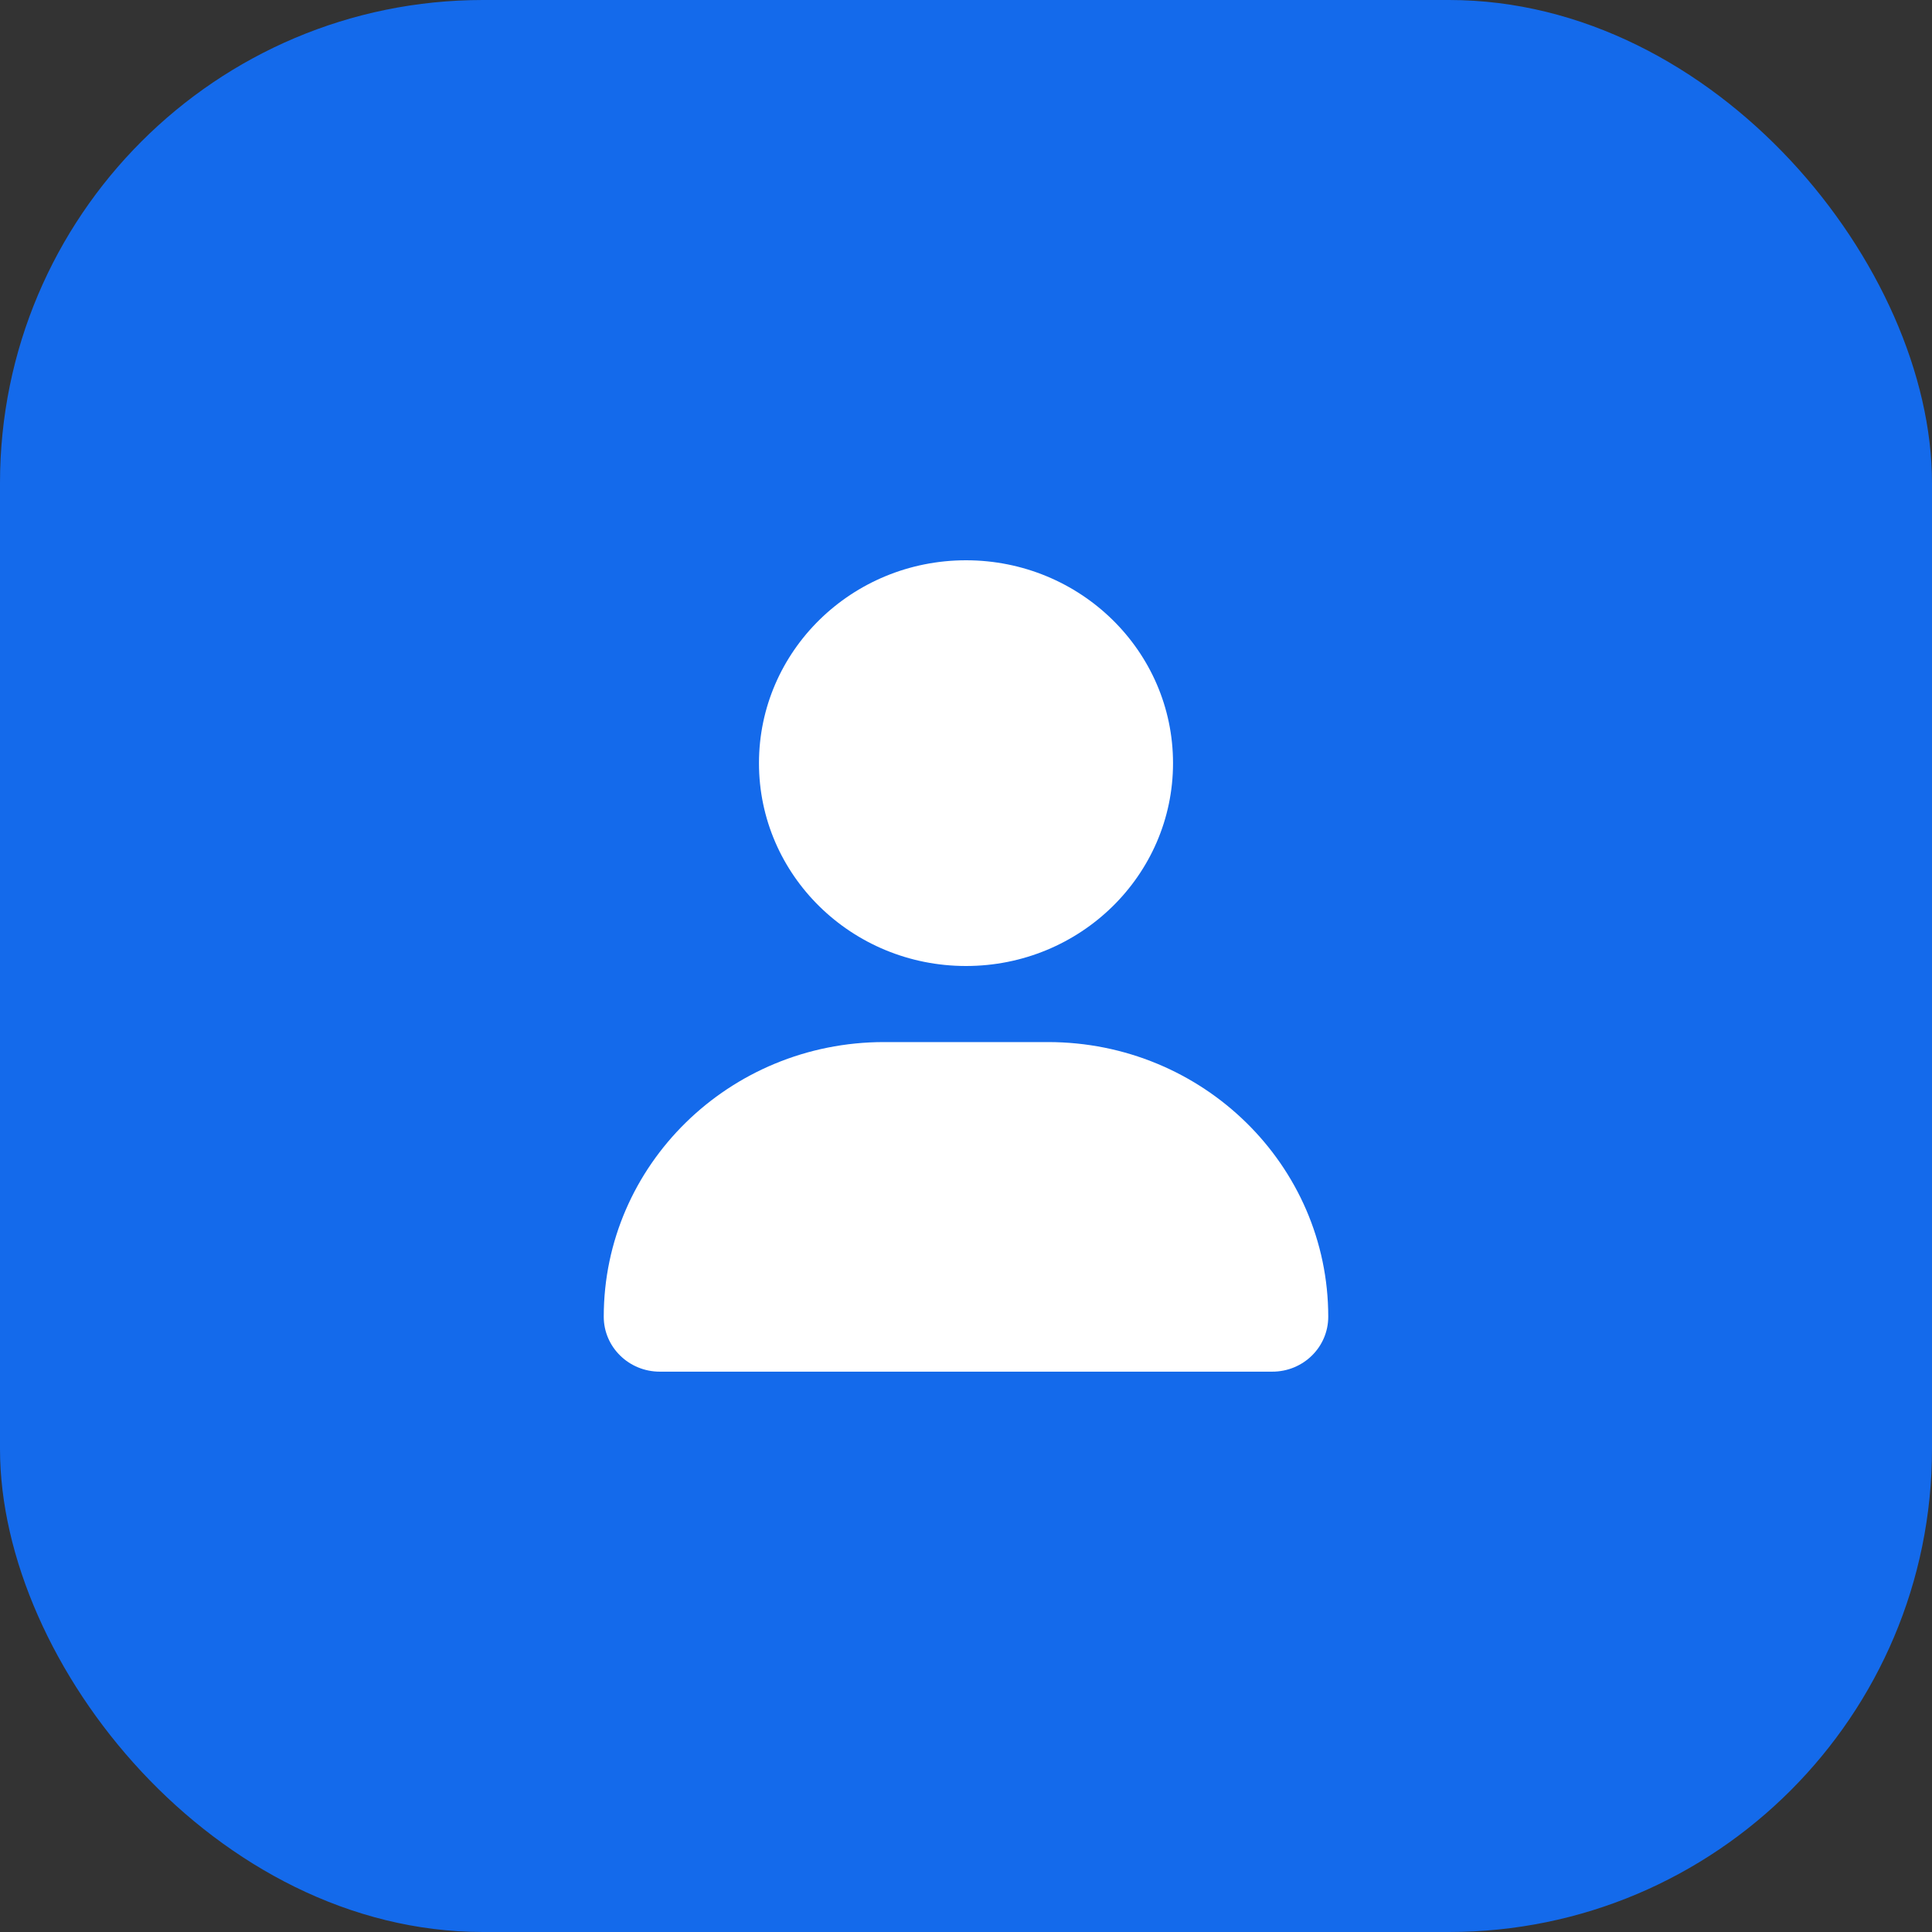
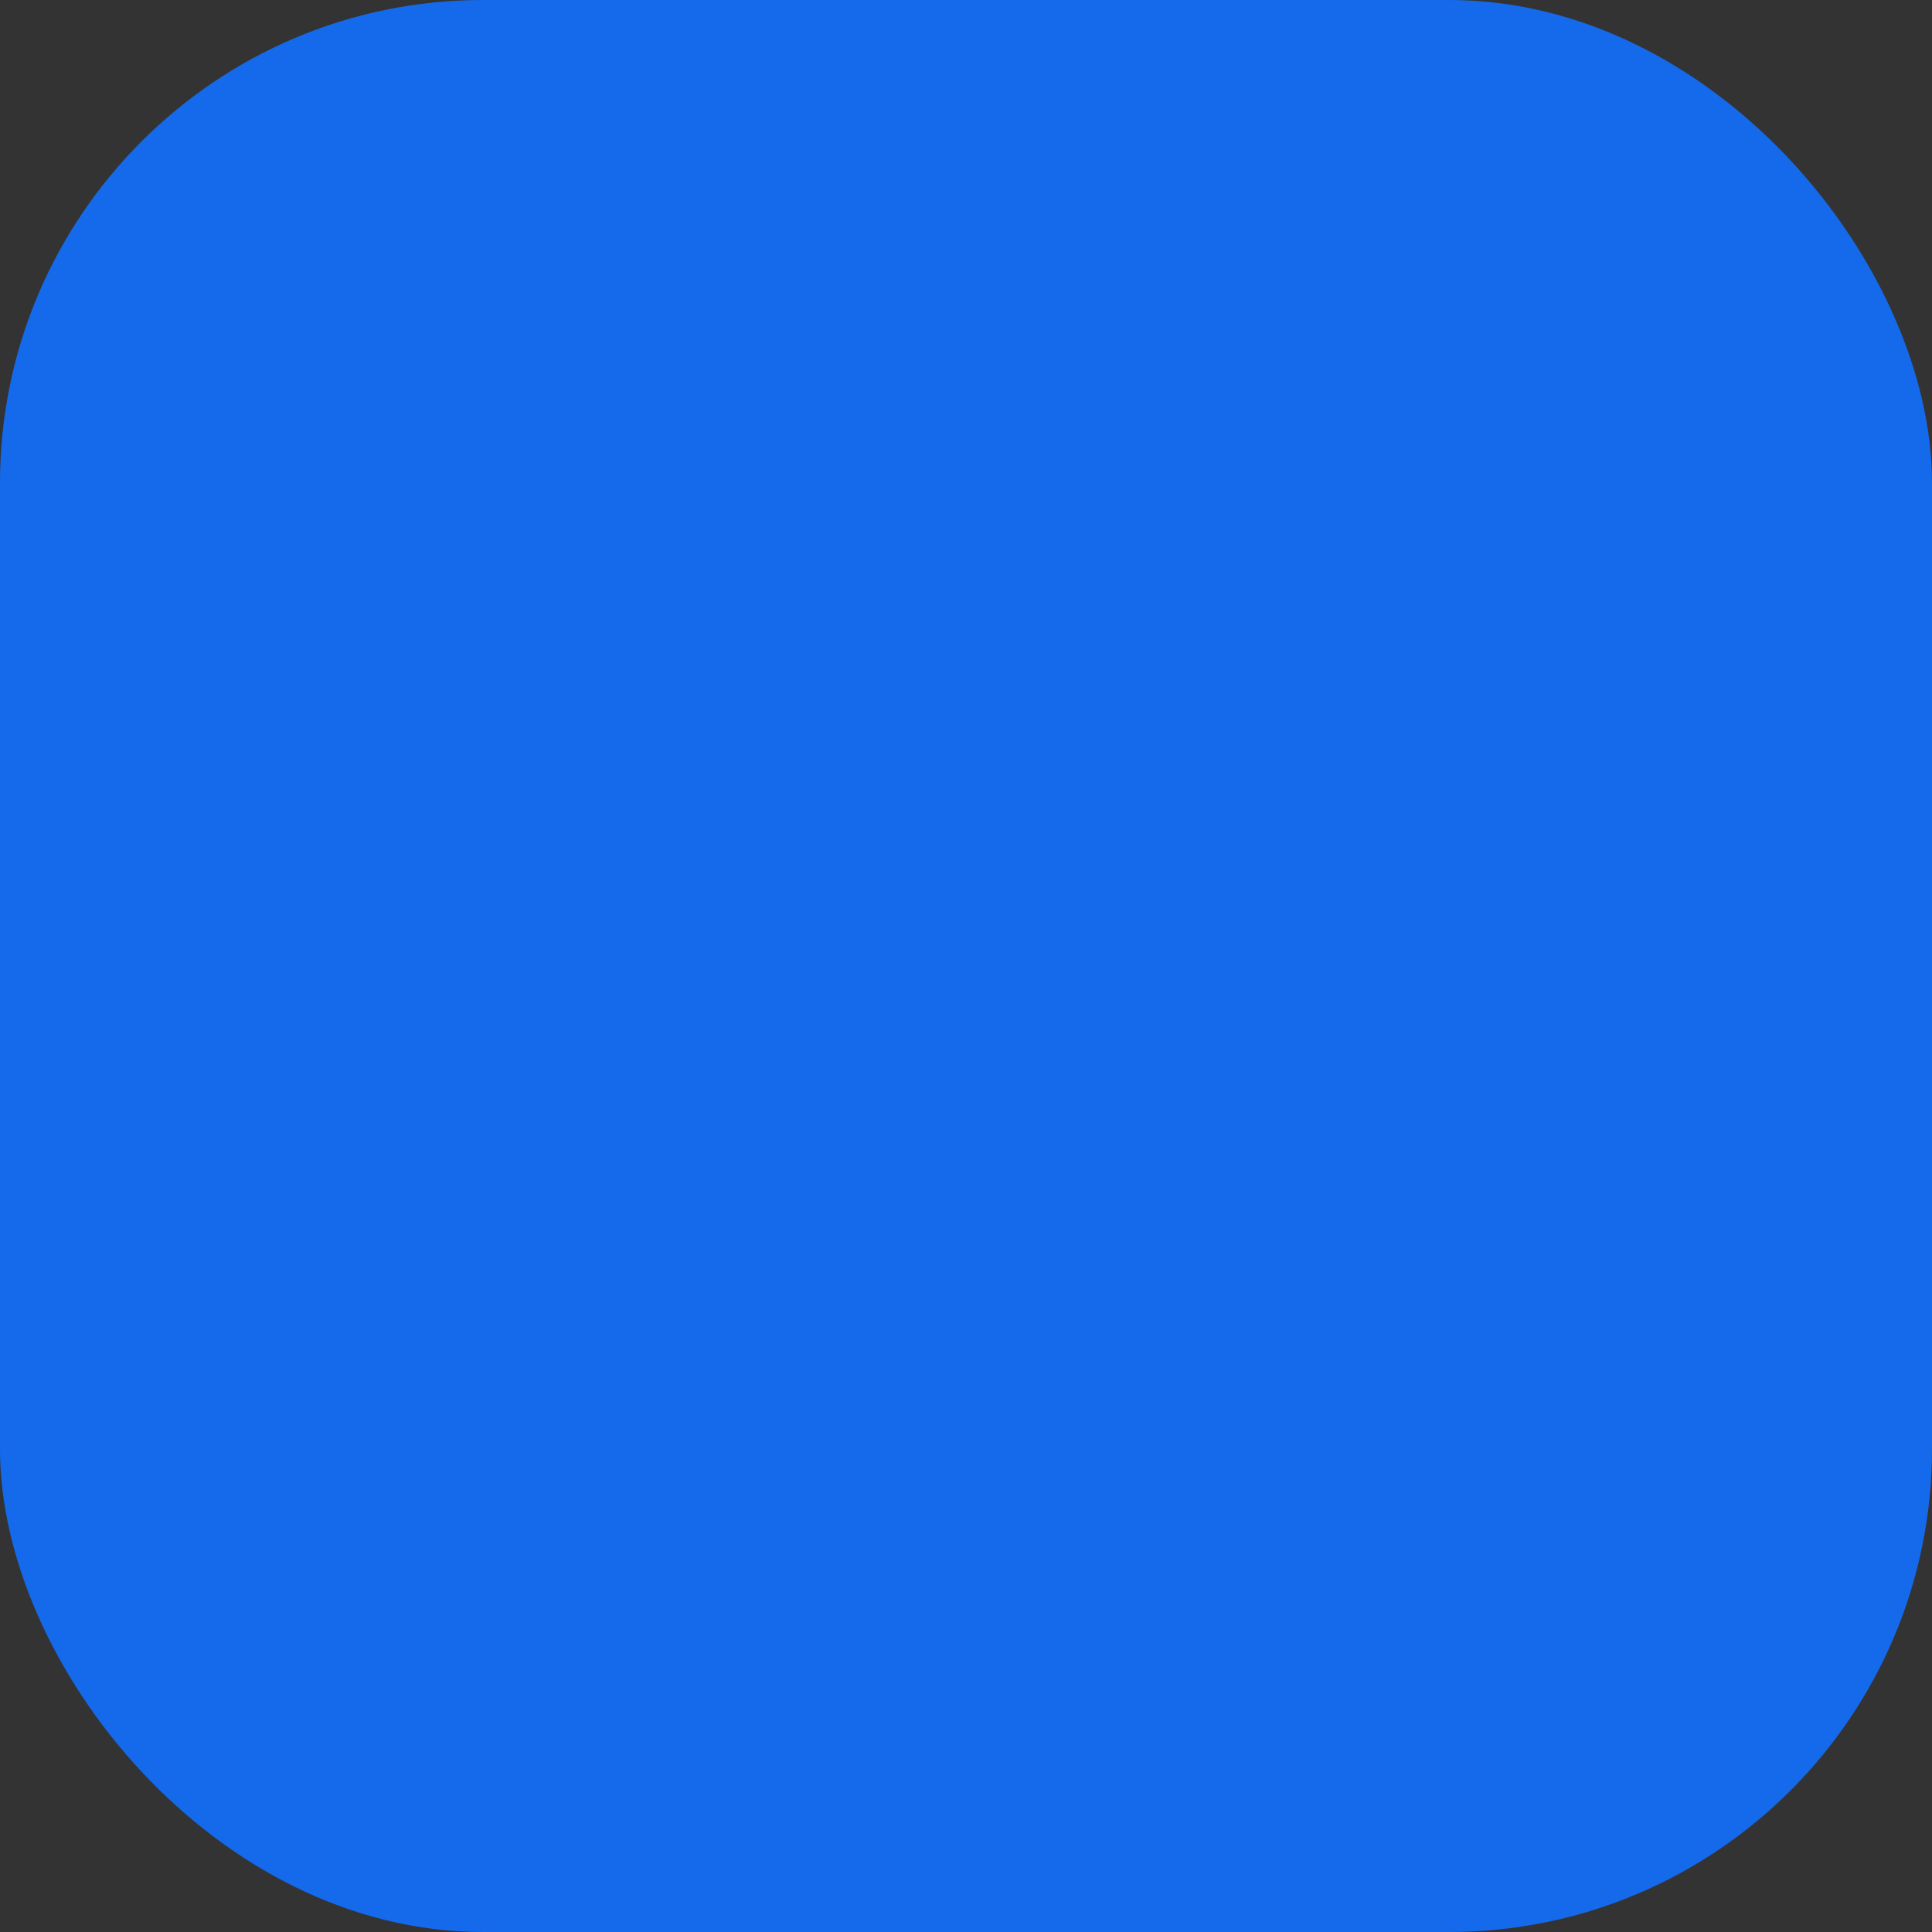
<svg xmlns="http://www.w3.org/2000/svg" width="32" height="32" viewBox="0 0 32 32" fill="none">
  <rect x="0" y="0" width="32" height="32" fill="#333333" stroke="none" />
  <rect width="32" height="32" rx="8" fill="#146AEB" />
  <g clip-path="url(#clip0_312_51424)">
-     <path d="M16 16C17.894 16 19.429 14.496 19.429 12.64C19.429 10.784 17.894 9.28 16 9.28C14.106 9.28 12.571 10.784 12.571 12.64C12.571 14.496 14.106 16 16 16ZM17.358 17.26H14.642C12.079 17.26 10 19.297 10 21.809C10 22.312 10.416 22.719 10.928 22.719H21.072C21.585 22.72 22 22.313 22 21.809C22 19.297 19.921 17.26 17.358 17.26Z" fill="white" />
-   </g>
+     </g>
  <defs>
    <clipPath id="clip0_312_51424">
-       <rect width="12" height="13.44" fill="white" transform="translate(10 9.28)" />
-     </clipPath>
+       </clipPath>
  </defs>
</svg>